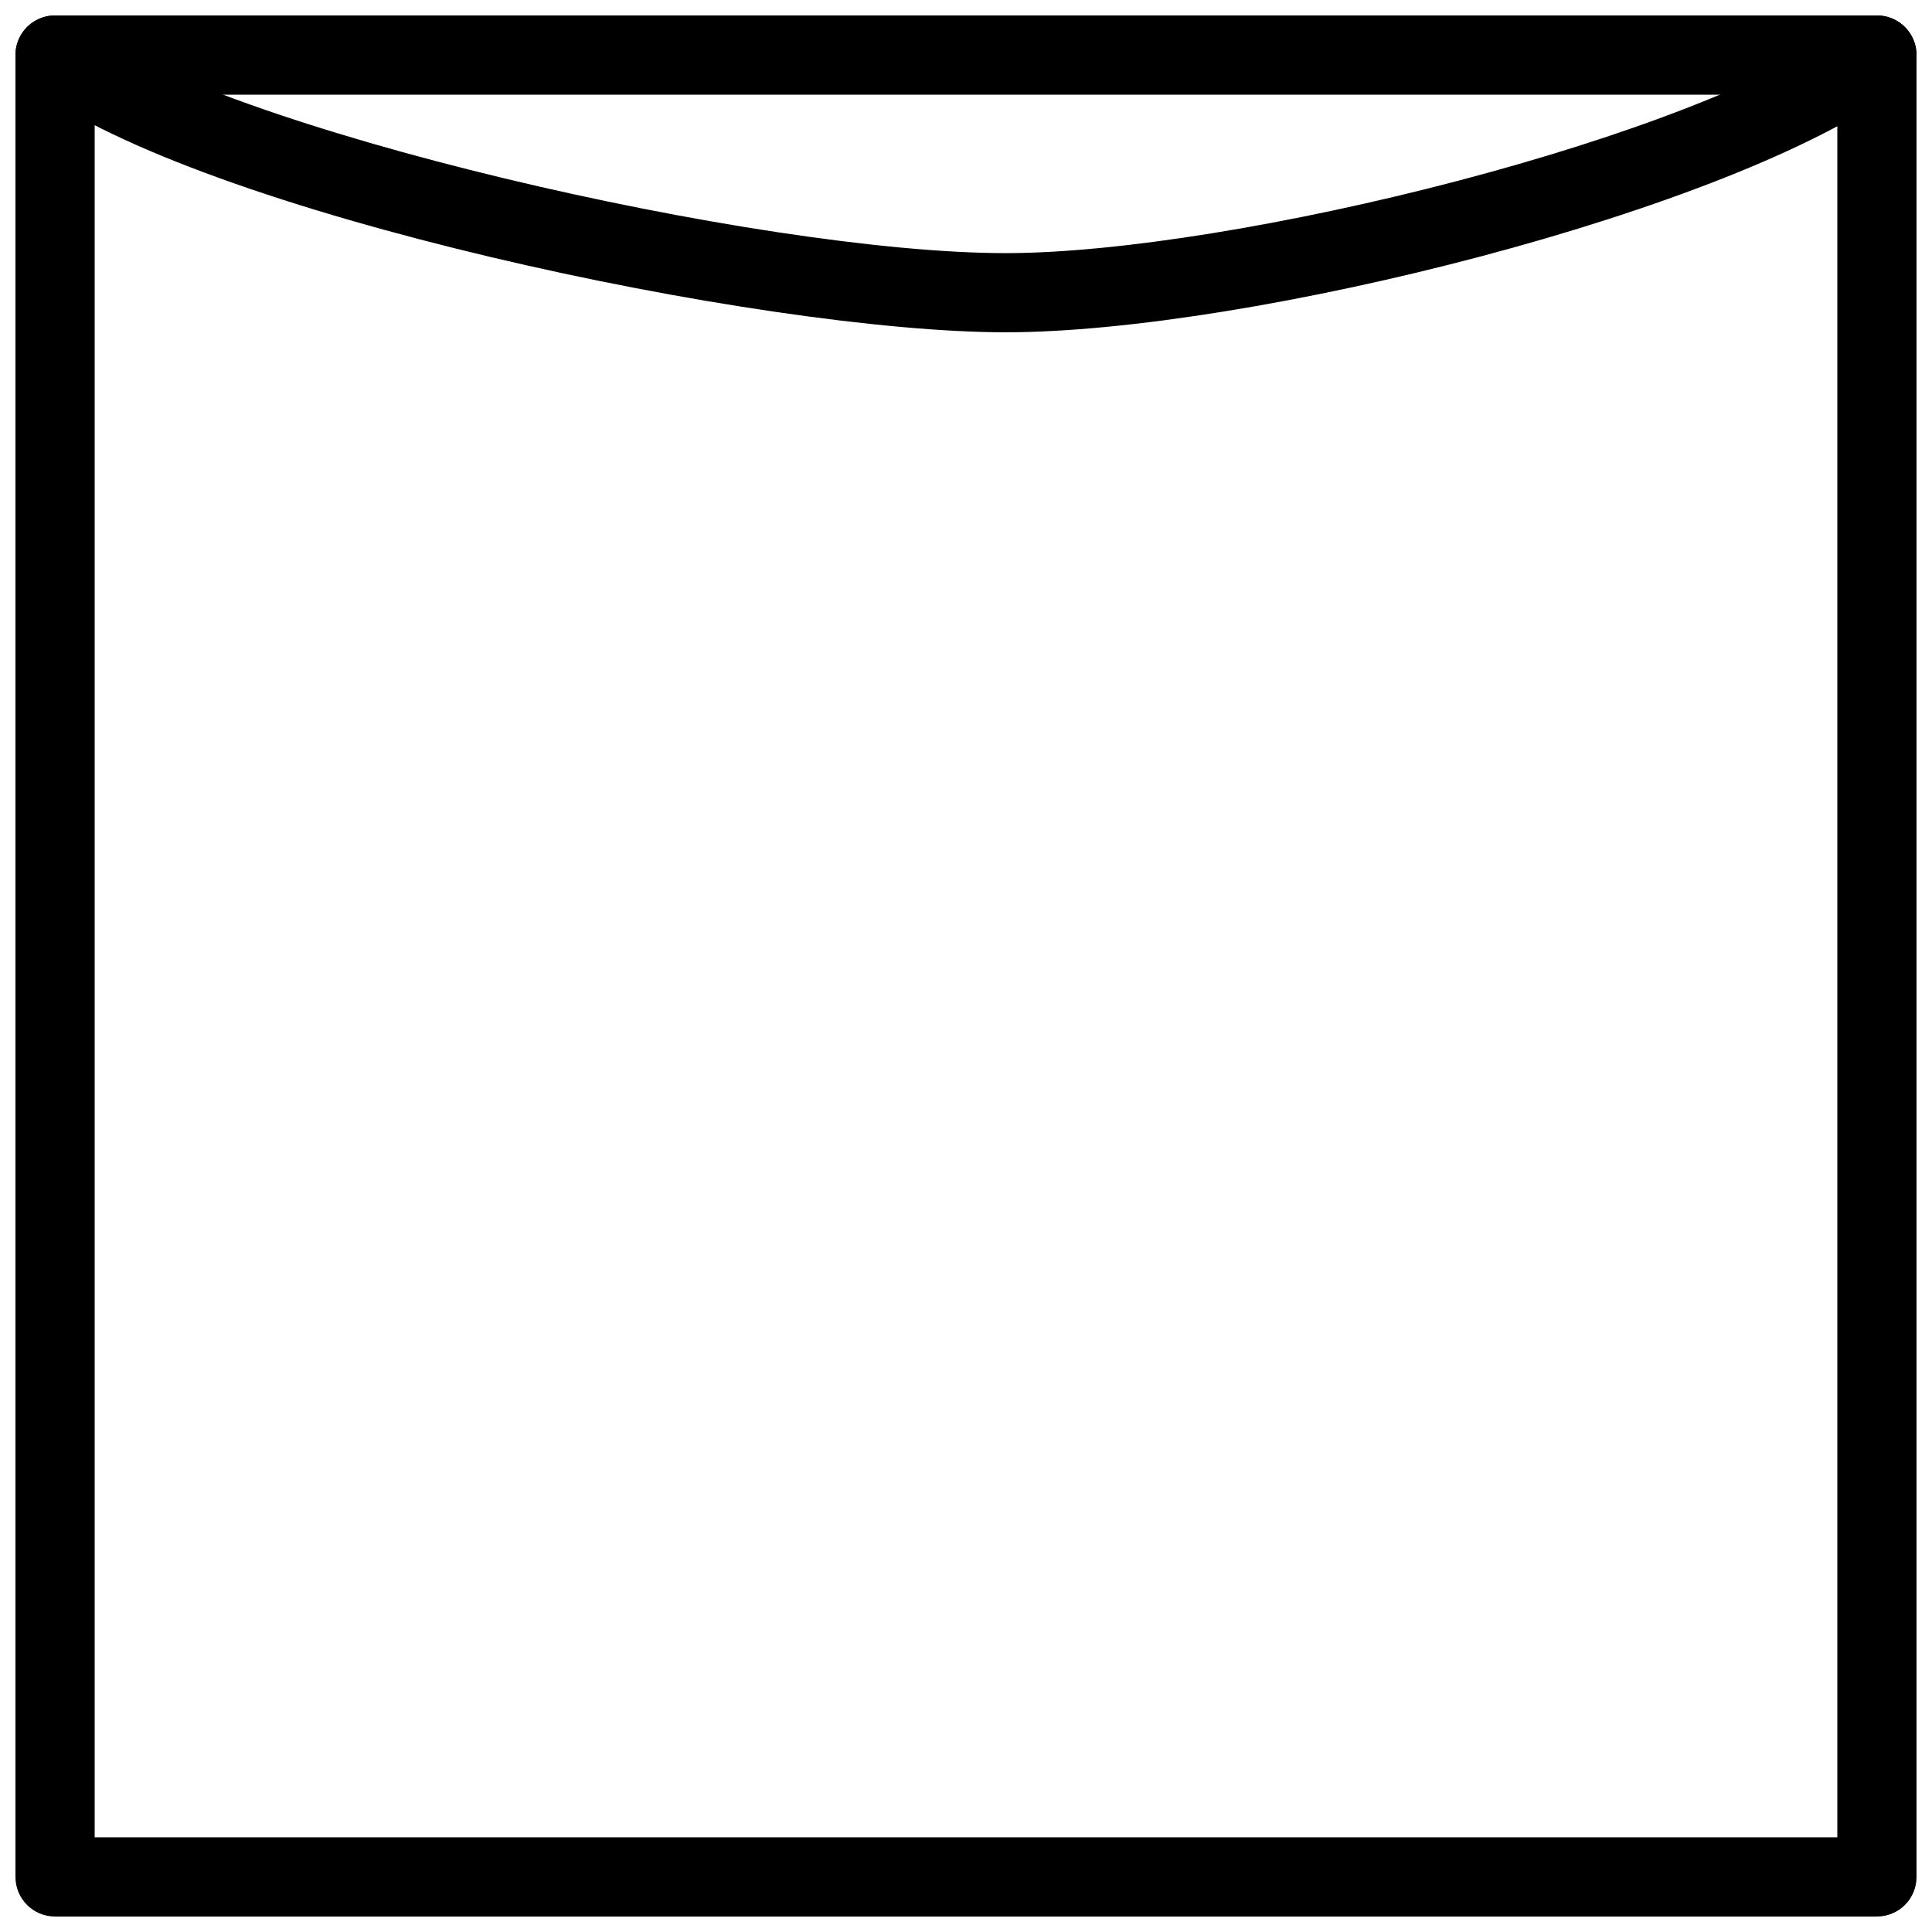
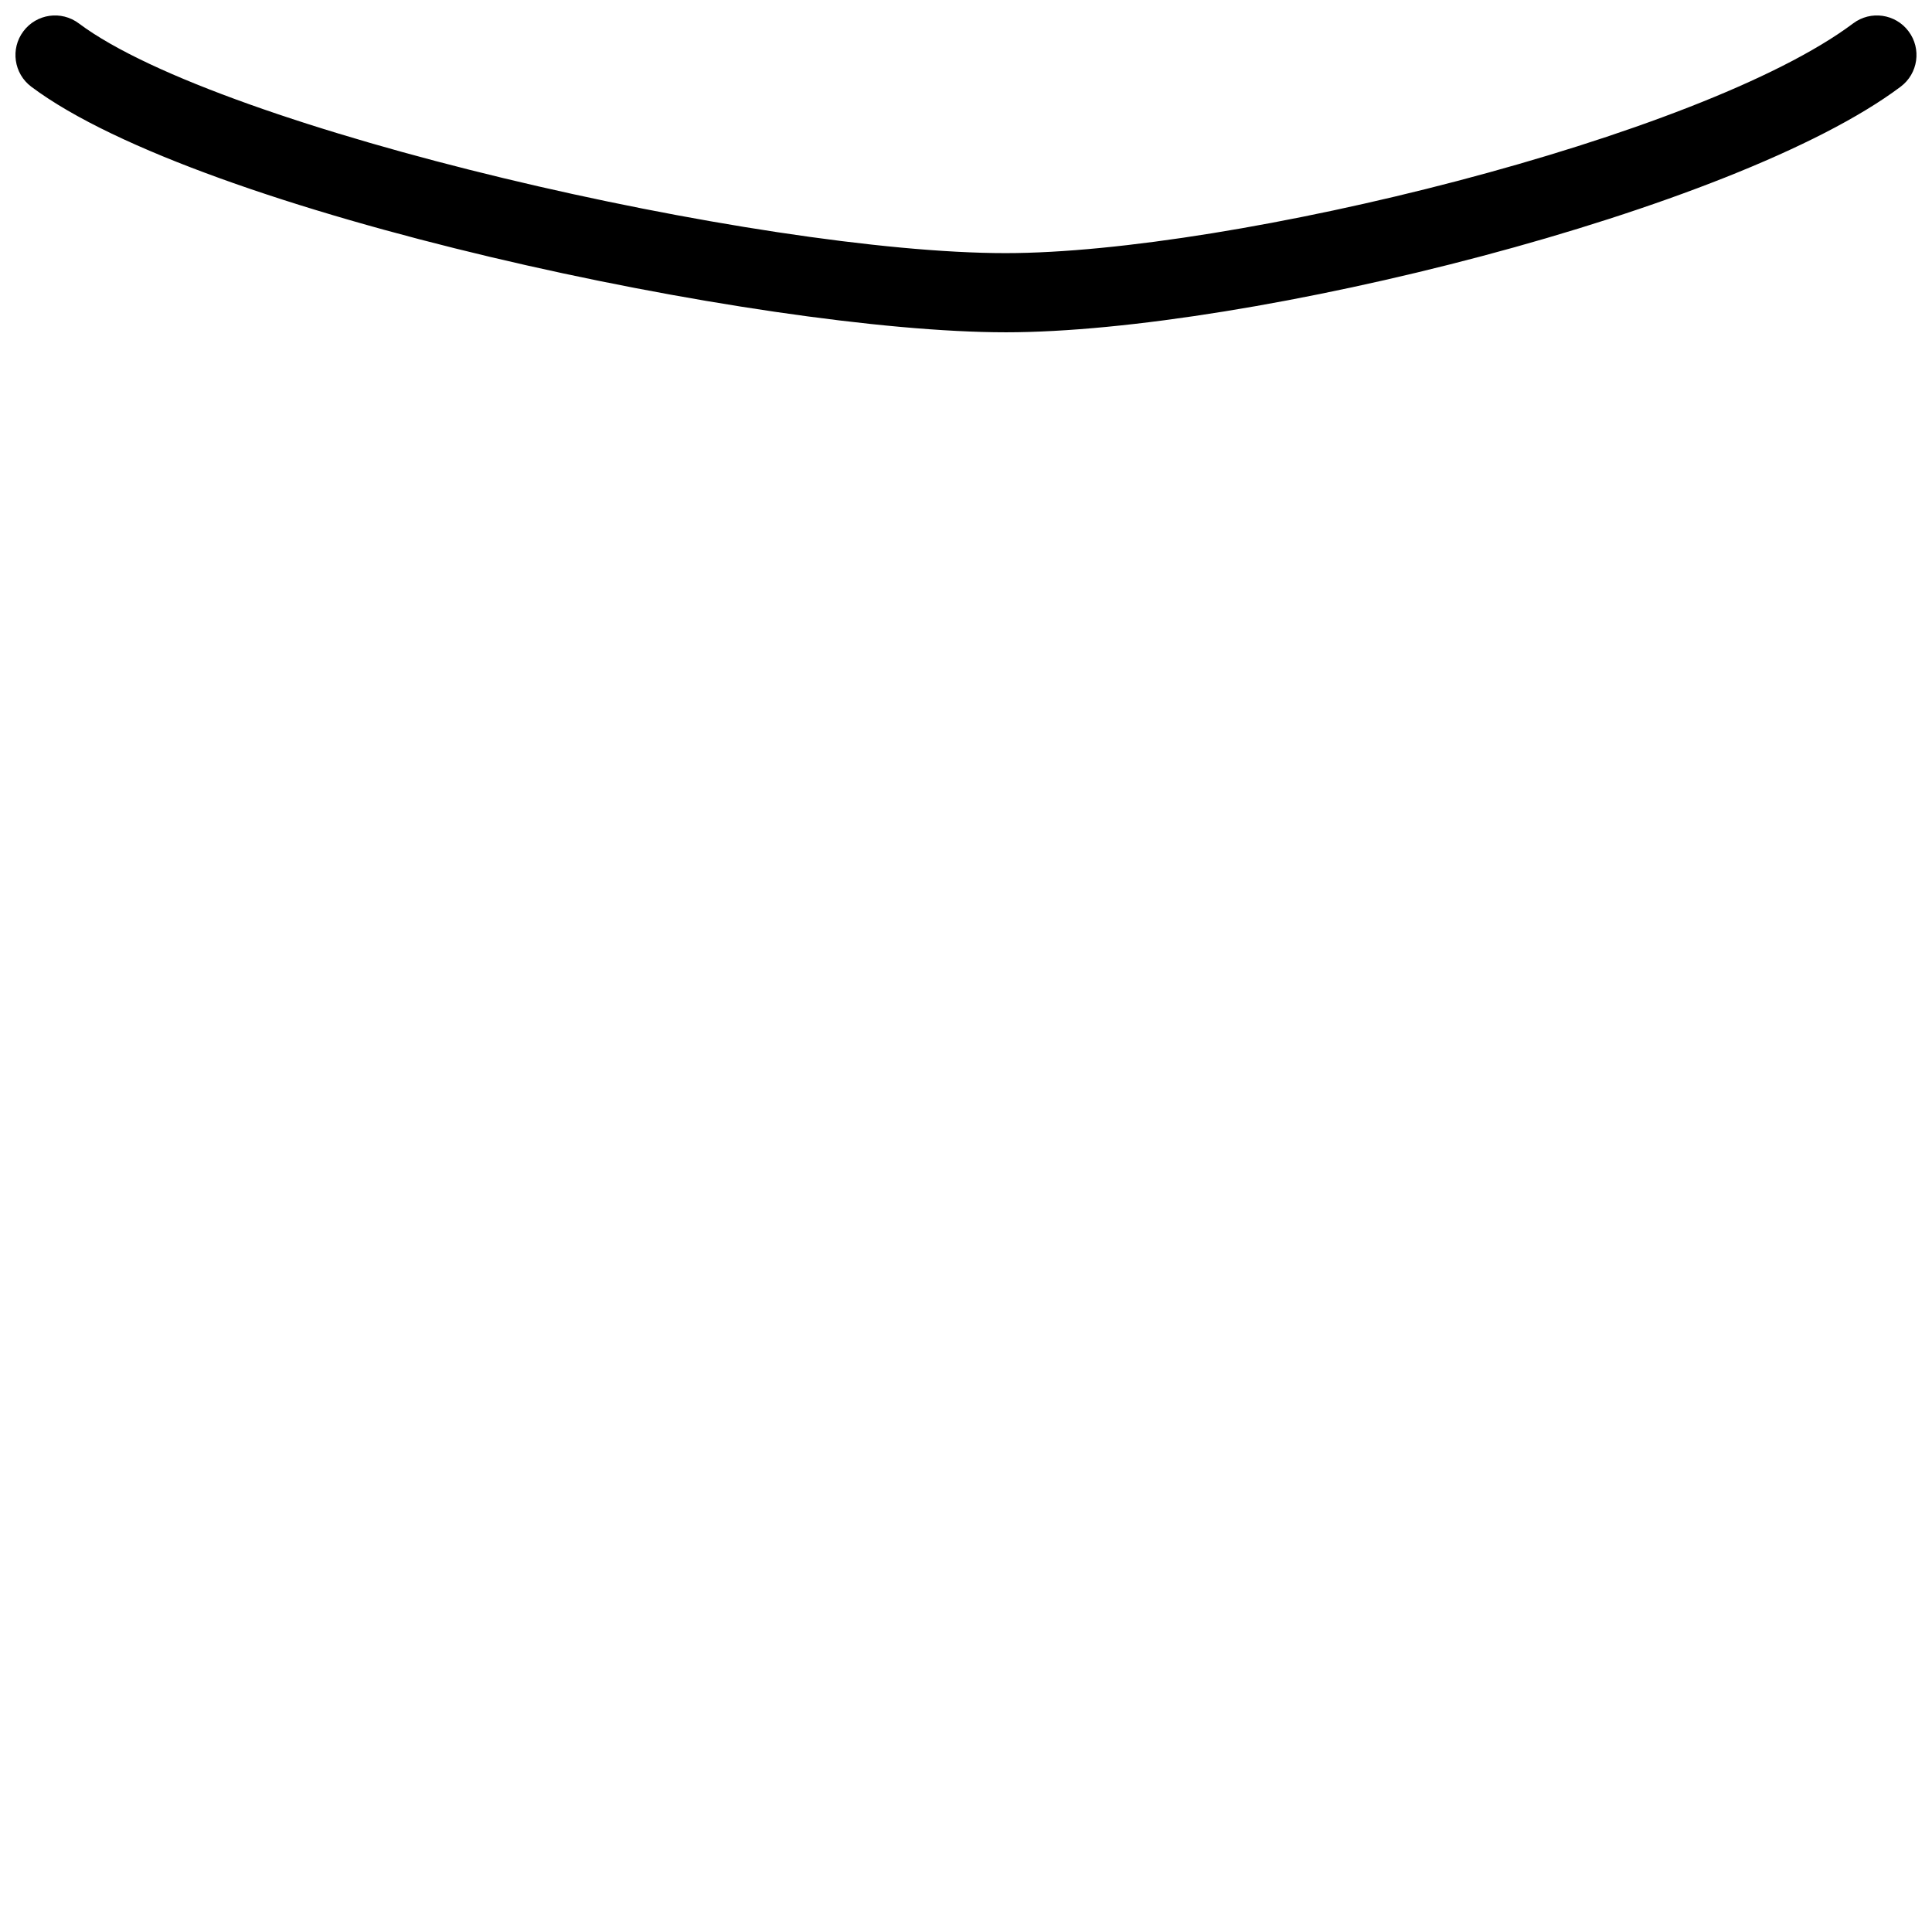
<svg xmlns="http://www.w3.org/2000/svg" width="800px" height="800px" version="1.1" viewBox="144 144 512 512">
  <defs>
    <clipPath id="b">
-       <path d="m148.09 148.09h503.81v503.81h-503.81z" />
-     </clipPath>
+       </clipPath>
    <clipPath id="a">
      <path d="m148.09 148.09h503.81v84.906h-503.81z" />
    </clipPath>
  </defs>
  <g>
    <g clip-path="url(#b)">
      <path d="m641.41 651.9h-482.82c-5.805 0-10.496-4.691-10.496-10.496v-482.82c0-5.805 4.691-10.496 10.496-10.496h482.82c5.805 0 10.496 4.691 10.496 10.496v482.82c0 5.805-4.691 10.496-10.496 10.496zm-472.32-20.992h461.82v-461.82h-461.82z" />
    </g>
    <g clip-path="url(#a)">
      <path d="m410.5 232.06c-64.5 0-213.46-31.52-258.2-65.074-4.641-3.477-5.586-10.059-2.102-14.695 3.477-4.641 10.047-5.574 14.695-2.09 37.641 28.215 180.69 60.879 245.6 60.879 59.984 0 184.34-30.68 224.61-60.879 4.629-3.484 11.211-2.551 14.684 2.09 3.484 4.629 2.539 11.211-2.098 14.684-43.844 32.926-172.88 65.086-237.18 65.086z" />
    </g>
  </g>
</svg>